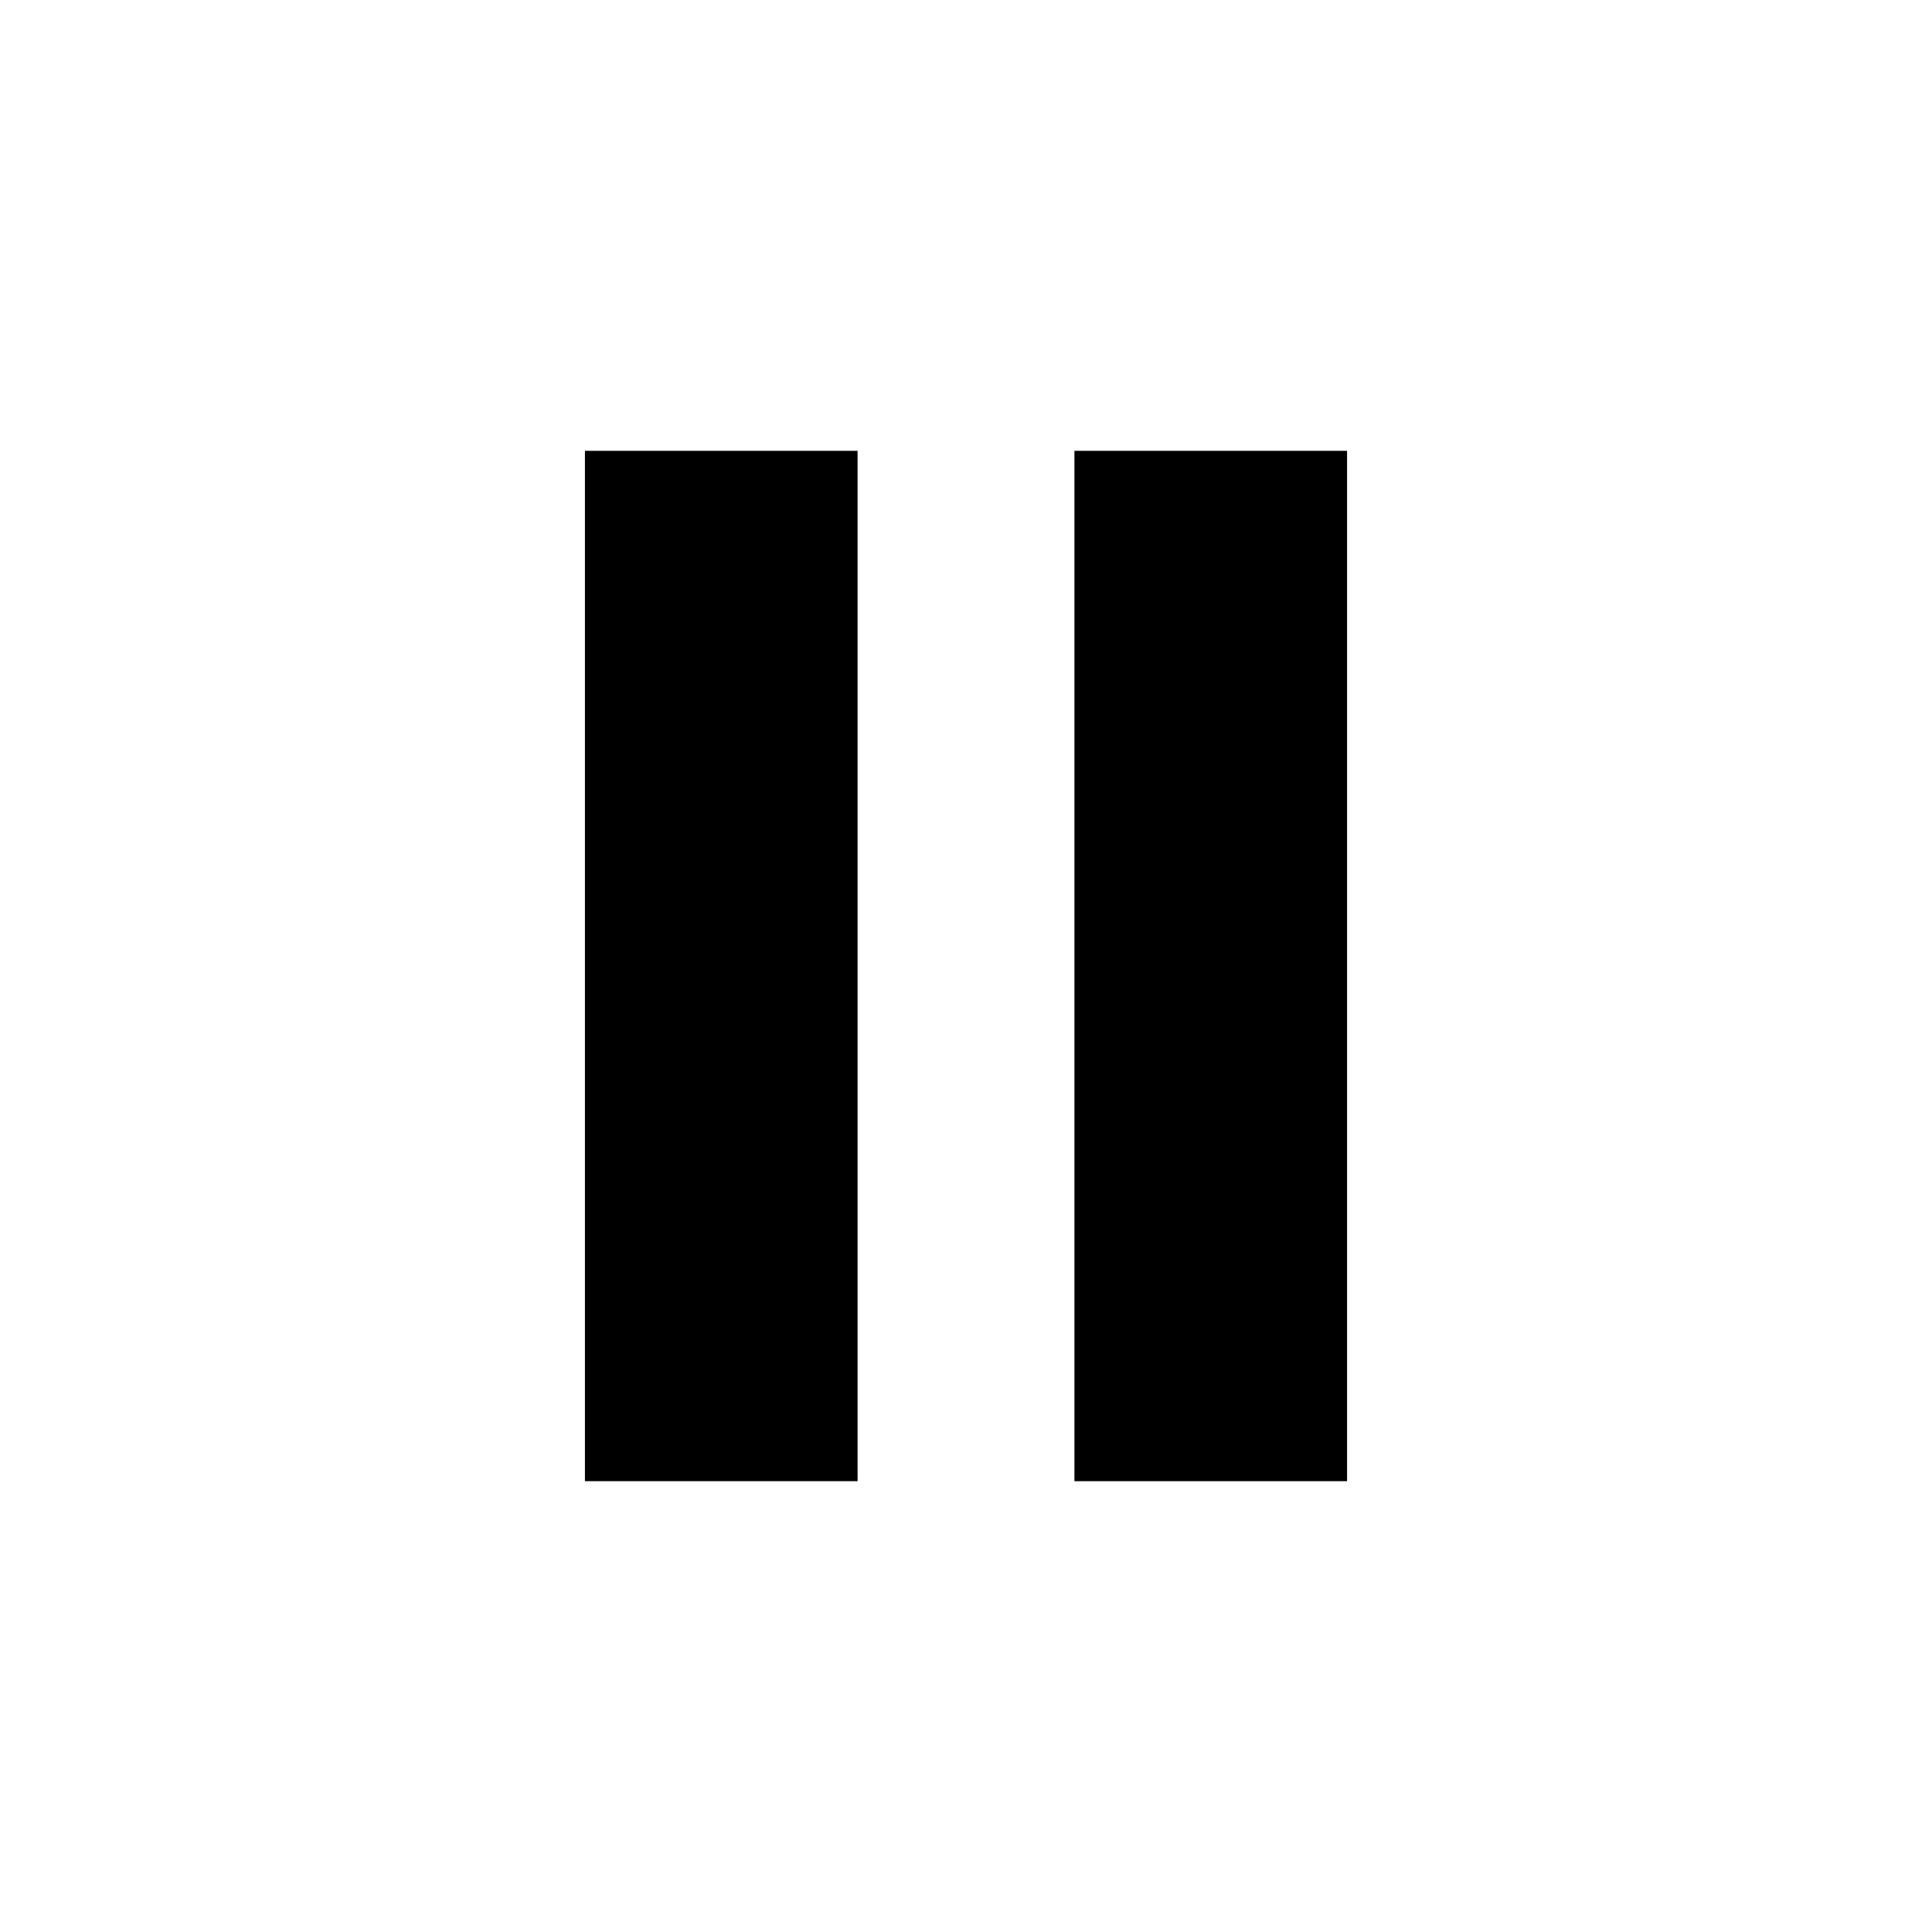
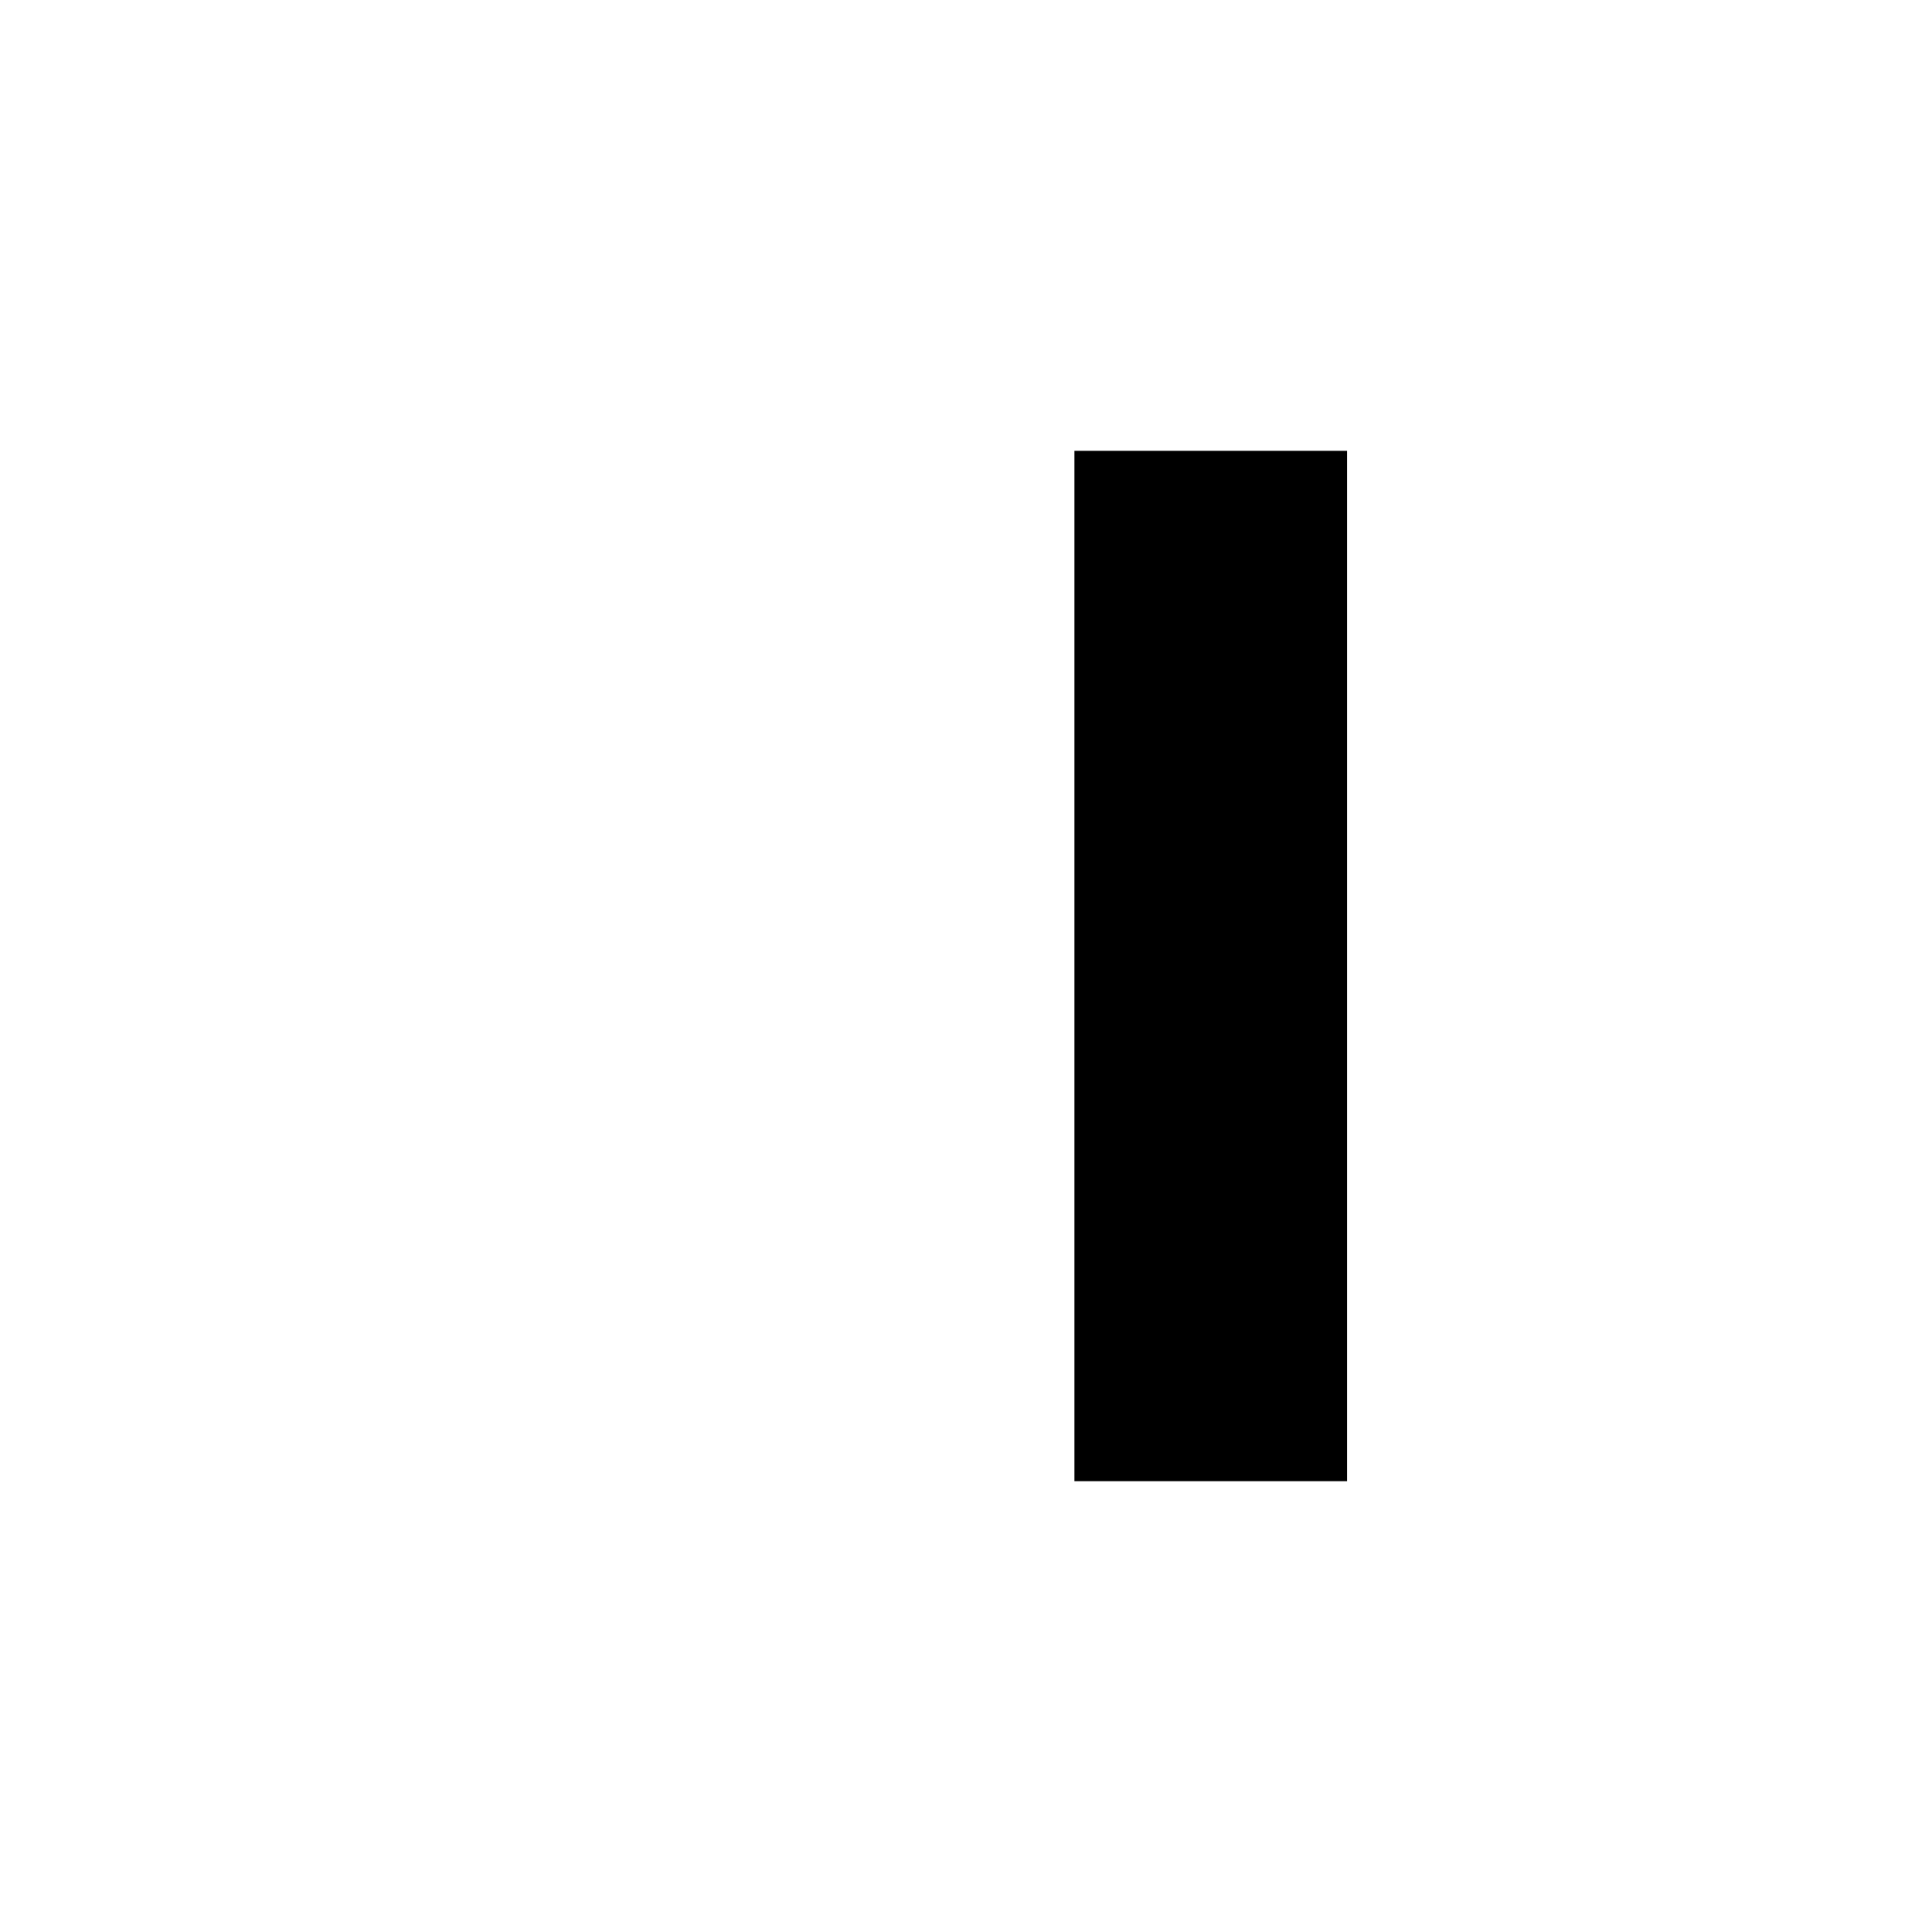
<svg xmlns="http://www.w3.org/2000/svg" version="1.1" x="0px" y="0px" width="147" height="147" viewBox="0, 0, 147, 147">
  <g id="Layer 1">
-     <path d="M44.506,34.301 L65.25,34.301 L65.25,112.698 L44.506,112.698 z" fill="#000000" />
    <path d="M81.75,34.302 L102.494,34.302 L102.494,112.699 L81.75,112.699 z" fill="#000000" />
  </g>
  <defs />
</svg>